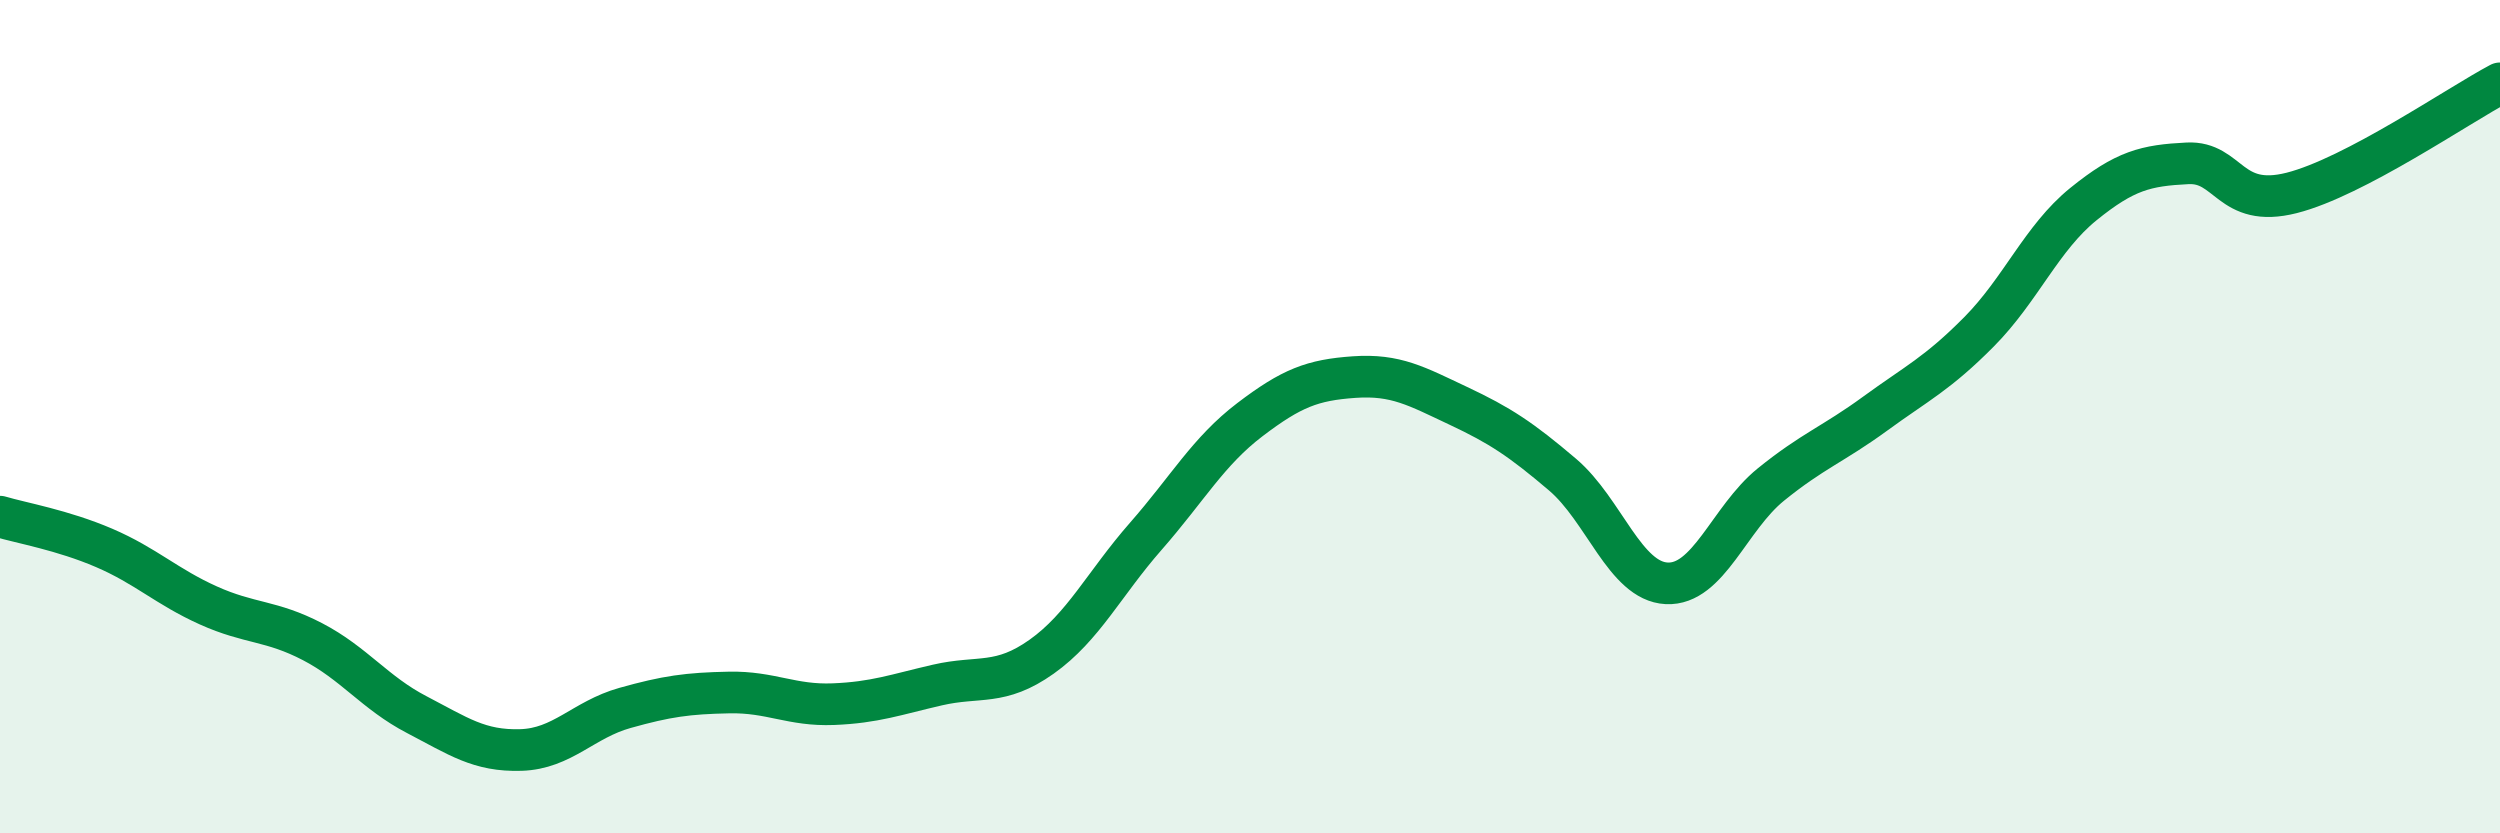
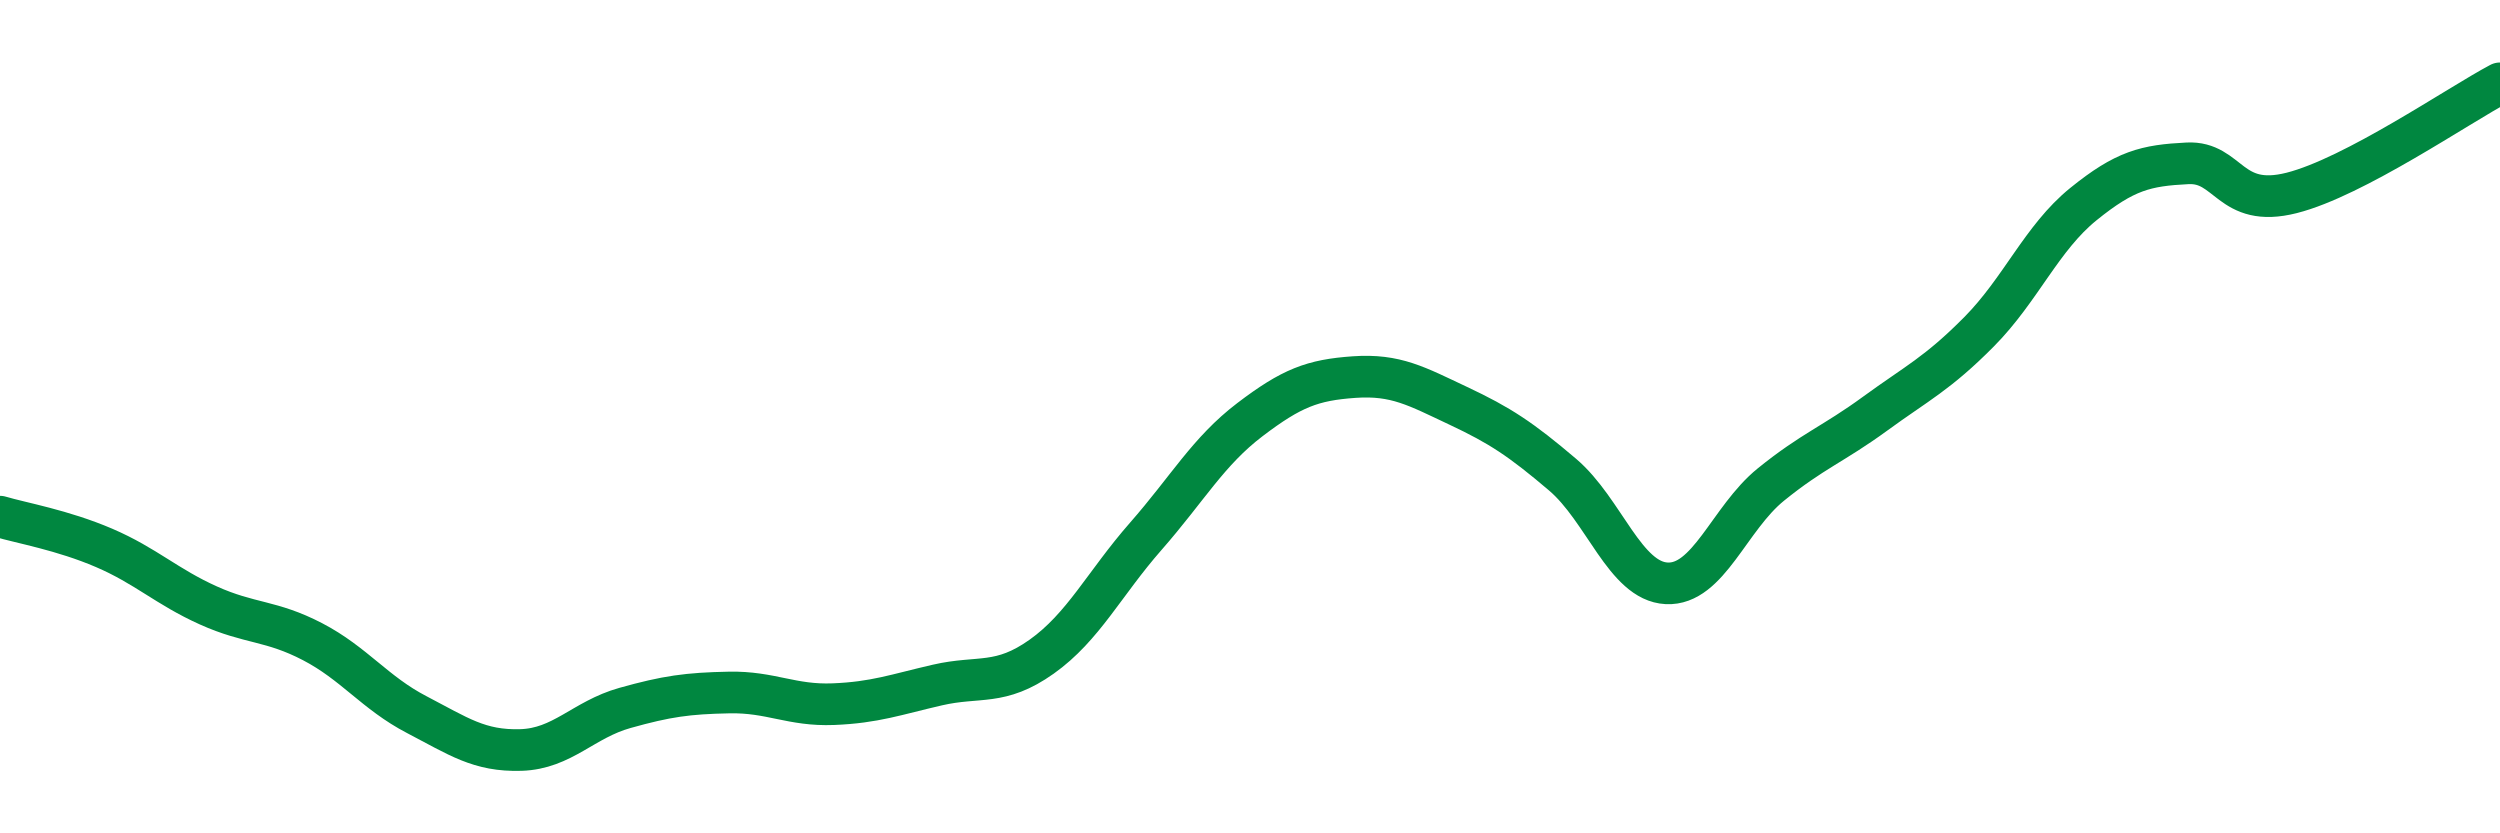
<svg xmlns="http://www.w3.org/2000/svg" width="60" height="20" viewBox="0 0 60 20">
-   <path d="M 0,12.4 C 0.5,12.55 1.5,12.72 2.5,13.15 C 3.5,13.58 4,14.08 5,14.53 C 6,14.98 6.5,14.88 7.5,15.4 C 8.5,15.92 9,16.63 10,17.15 C 11,17.67 11.5,18.03 12.5,18 C 13.5,17.97 14,17.27 15,16.99 C 16,16.71 16.5,16.64 17.5,16.62 C 18.5,16.6 19,16.94 20,16.9 C 21,16.86 21.5,16.67 22.5,16.44 C 23.5,16.21 24,16.47 25,15.76 C 26,15.05 26.5,14.01 27.5,12.87 C 28.5,11.73 29,10.83 30,10.07 C 31,9.31 31.5,9.12 32.5,9.05 C 33.5,8.98 34,9.27 35,9.74 C 36,10.21 36.5,10.54 37.5,11.39 C 38.5,12.24 39,13.95 40,14 C 41,14.05 41.5,12.44 42.5,11.63 C 43.5,10.82 44,10.66 45,9.93 C 46,9.2 46.5,8.97 47.5,7.96 C 48.5,6.95 49,5.71 50,4.9 C 51,4.09 51.5,3.97 52.5,3.92 C 53.5,3.87 53.5,5.01 55,4.63 C 56.5,4.25 59,2.53 60,2L60 20L0 20Z" fill="#008740" opacity="0.1" stroke-linecap="round" stroke-linejoin="round" />
  <path d="M 0,12.4 C 0.5,12.55 1.5,12.72 2.5,13.15 C 3.5,13.58 4,14.08 5,14.53 C 6,14.98 6.5,14.88 7.5,15.4 C 8.5,15.92 9,16.63 10,17.15 C 11,17.67 11.5,18.03 12.5,18 C 13.5,17.97 14,17.27 15,16.99 C 16,16.71 16.5,16.64 17.5,16.62 C 18.5,16.6 19,16.94 20,16.9 C 21,16.86 21.5,16.67 22.5,16.44 C 23.5,16.21 24,16.47 25,15.76 C 26,15.05 26.5,14.01 27.5,12.87 C 28.5,11.73 29,10.83 30,10.07 C 31,9.31 31.5,9.12 32.5,9.05 C 33.5,8.98 34,9.27 35,9.74 C 36,10.21 36.5,10.54 37.5,11.39 C 38.5,12.24 39,13.95 40,14 C 41,14.05 41.5,12.44 42.5,11.63 C 43.5,10.82 44,10.66 45,9.93 C 46,9.2 46.5,8.97 47.5,7.96 C 48.5,6.95 49,5.71 50,4.9 C 51,4.09 51.5,3.97 52.5,3.92 C 53.5,3.87 53.5,5.01 55,4.63 C 56.5,4.25 59,2.53 60,2" stroke="#008740" stroke-width="1" fill="none" stroke-linecap="round" stroke-linejoin="round" />
</svg>